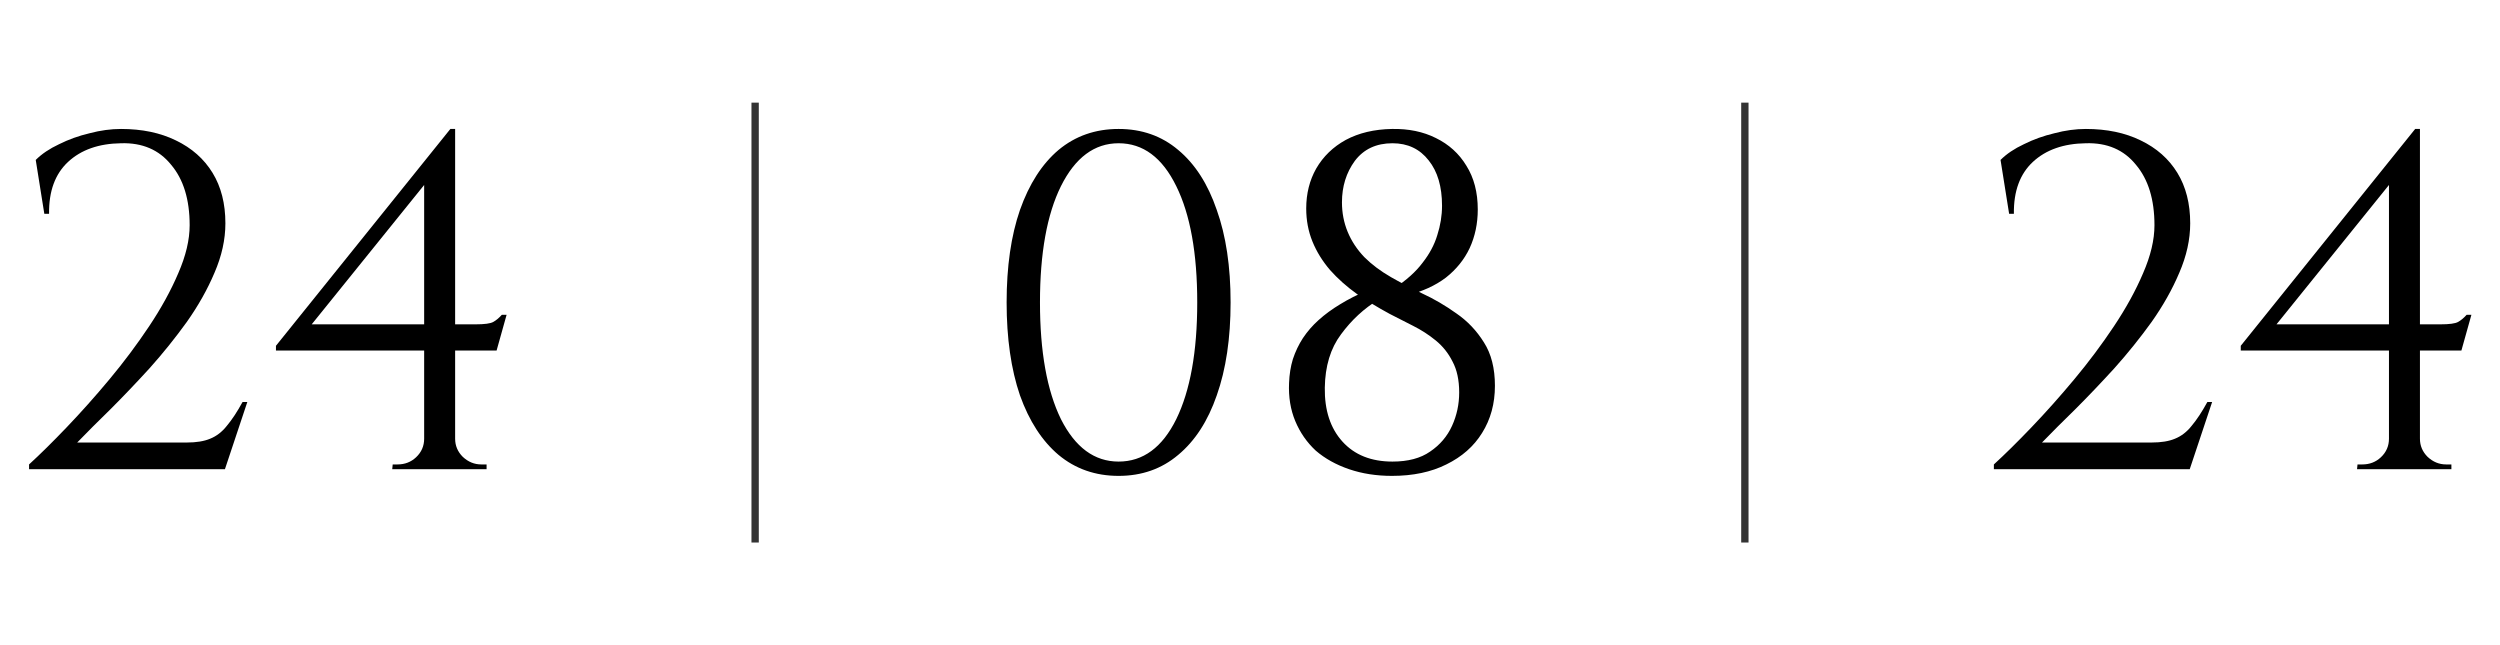
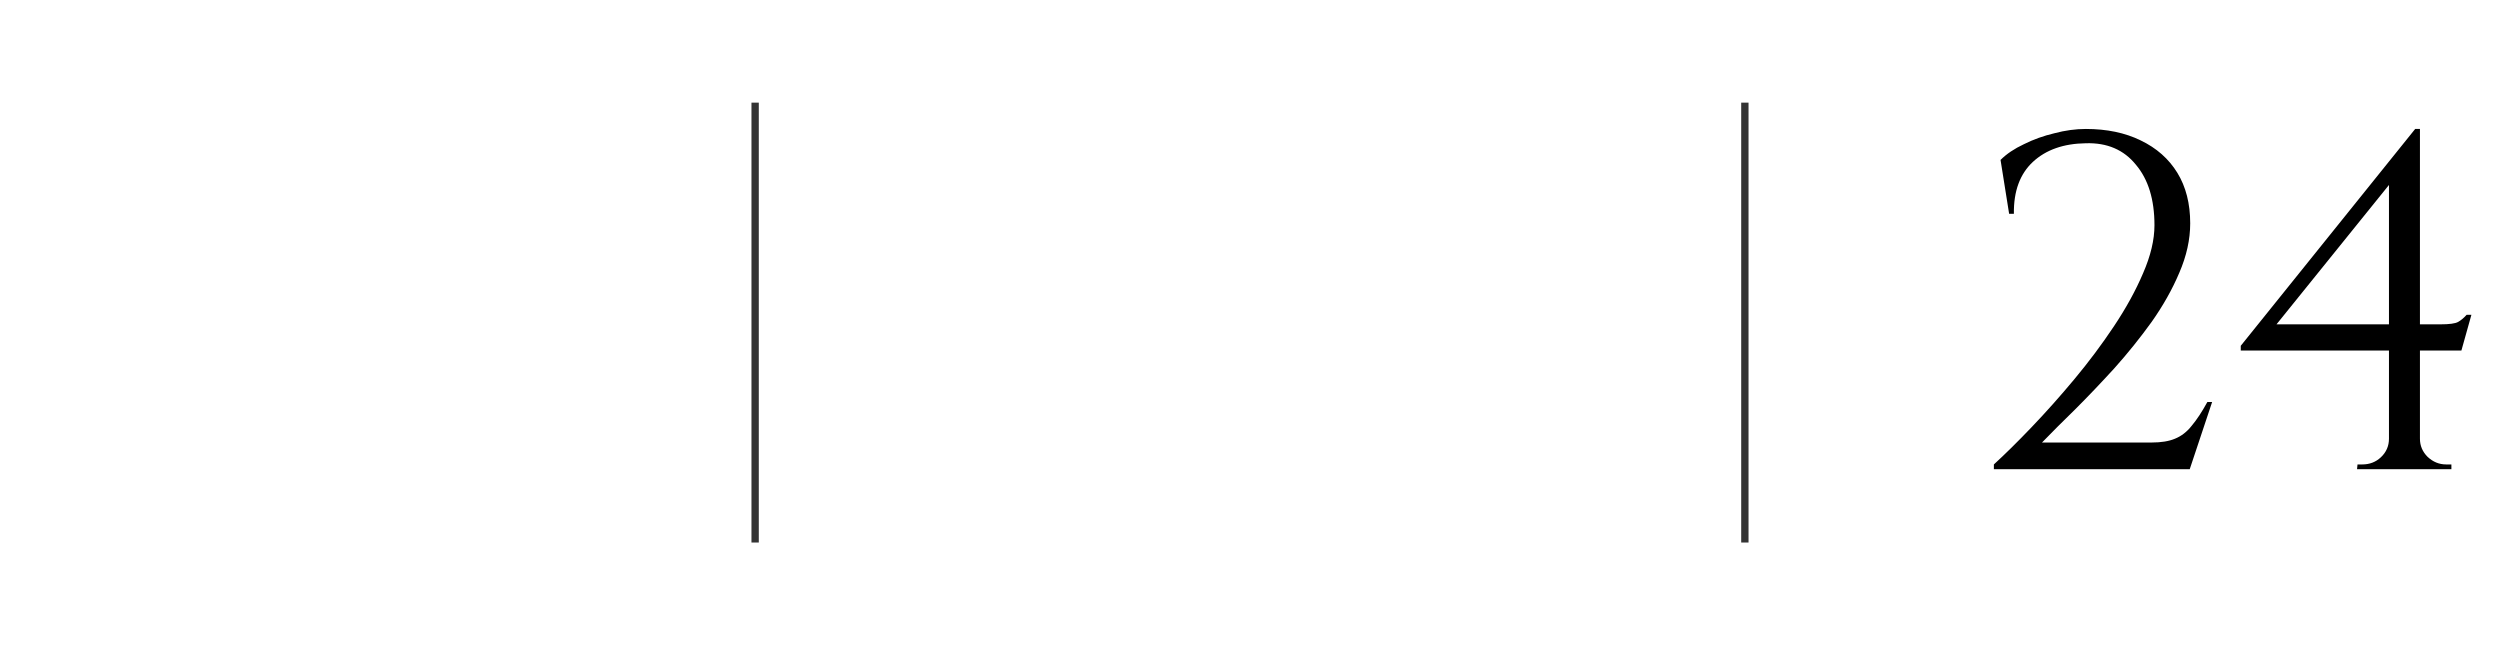
<svg xmlns="http://www.w3.org/2000/svg" width="341" height="88" viewBox="0 0 341 88" fill="none">
-   <path d="M6.044 29.16L4.874 21.815C5.698 20.992 6.759 20.277 8.059 19.67C9.359 19.02 10.746 18.522 12.22 18.175C13.693 17.785 15.123 17.59 16.509 17.59C19.369 17.59 21.861 18.11 23.985 19.15C26.151 20.19 27.82 21.663 28.989 23.57C30.16 25.477 30.744 27.773 30.744 30.46C30.744 32.67 30.246 34.923 29.25 37.22C28.296 39.473 27.04 41.705 25.48 43.915C23.919 46.082 22.23 48.183 20.41 50.22C18.59 52.213 16.813 54.077 15.079 55.81C13.346 57.5 11.829 59.017 10.53 60.36H25.48C26.779 60.36 27.841 60.187 28.665 59.84C29.531 59.493 30.29 58.908 30.939 58.085C31.633 57.262 32.348 56.178 33.084 54.835H33.734L30.68 64H3.964V63.35C5.481 61.963 7.193 60.273 9.099 58.28C11.05 56.243 12.999 54.055 14.95 51.715C16.899 49.375 18.698 46.97 20.345 44.5C21.991 42.03 23.313 39.625 24.309 37.285C25.349 34.902 25.869 32.713 25.869 30.72C25.869 27.21 25.024 24.458 23.334 22.465C21.688 20.428 19.413 19.453 16.509 19.54C13.476 19.583 11.071 20.428 9.294 22.075C7.518 23.722 6.651 26.083 6.694 29.16H6.044ZM57.855 24.09L61.43 17.59H62.08V63.935H57.855V24.09ZM61.43 17.59L62.08 19.995L42.515 44.24H64.875C66.088 44.24 66.89 44.132 67.28 43.915C67.67 43.698 68.06 43.373 68.45 42.94H69.1L67.735 47.815H37.64V47.165L61.43 17.59ZM62.08 59.84C62.08 60.793 62.427 61.617 63.12 62.31C63.857 63.003 64.702 63.35 65.655 63.35H66.37V64H53.5L53.565 63.35H54.215C55.212 63.35 56.057 63.025 56.75 62.375C57.487 61.682 57.855 60.837 57.855 59.84H62.08Z" fill="black" />
  <path d="M103 14L103 74" stroke="black" stroke-opacity="0.8" />
-   <path d="M152.578 17.59C155.741 17.59 158.449 18.543 160.703 20.45C162.999 22.357 164.754 25.087 165.968 28.64C167.224 32.15 167.853 36.353 167.853 41.25C167.853 46.147 167.224 50.372 165.968 53.925C164.754 57.435 162.999 60.143 160.703 62.05C158.449 63.957 155.741 64.91 152.578 64.91C149.414 64.91 146.684 63.957 144.388 62.05C142.134 60.143 140.379 57.435 139.123 53.925C137.909 50.372 137.303 46.147 137.303 41.25C137.303 36.353 137.909 32.15 139.123 28.64C140.379 25.087 142.134 22.357 144.388 20.45C146.684 18.543 149.414 17.59 152.578 17.59ZM152.578 19.54C149.284 19.54 146.663 21.49 144.713 25.39C142.806 29.247 141.853 34.533 141.853 41.25C141.853 47.967 142.806 53.275 144.713 57.175C146.663 61.032 149.284 62.96 152.578 62.96C155.914 62.96 158.536 61.032 160.443 57.175C162.349 53.275 163.303 47.967 163.303 41.25C163.303 34.533 162.349 29.247 160.443 25.39C158.536 21.49 155.914 19.54 152.578 19.54ZM178.168 28.445C178.168 26.408 178.623 24.588 179.533 22.985C180.487 21.338 181.83 20.038 183.563 19.085C185.34 18.132 187.442 17.633 189.868 17.59C192.122 17.547 194.115 17.958 195.848 18.825C197.625 19.692 199.012 20.948 200.008 22.595C201.048 24.242 201.568 26.235 201.568 28.575C201.568 30.482 201.2 32.237 200.463 33.84C199.727 35.4 198.643 36.743 197.213 37.87C195.783 38.953 194.028 39.755 191.948 40.275L190.193 39.3C191.84 38.217 193.118 37.068 194.028 35.855C194.982 34.642 195.653 33.385 196.043 32.085C196.477 30.742 196.693 29.398 196.693 28.055C196.693 25.455 196.087 23.397 194.873 21.88C193.66 20.32 192.013 19.54 189.933 19.54C187.723 19.54 186.012 20.342 184.798 21.945C183.628 23.548 183.043 25.433 183.043 27.6C183.043 29.03 183.303 30.373 183.823 31.63C184.343 32.887 185.102 34.035 186.098 35.075C187.095 36.072 188.308 36.982 189.738 37.805C190.952 38.498 192.36 39.235 193.963 40.015C195.567 40.752 197.127 41.662 198.643 42.745C200.16 43.785 201.417 45.107 202.413 46.71C203.41 48.27 203.908 50.242 203.908 52.625C203.908 55.052 203.323 57.197 202.153 59.06C201.027 60.88 199.402 62.31 197.278 63.35C195.198 64.39 192.728 64.91 189.868 64.91C187.745 64.91 185.795 64.607 184.018 64C182.242 63.393 180.725 62.548 179.468 61.465C178.255 60.338 177.323 58.995 176.673 57.435C176.023 55.875 175.742 54.142 175.828 52.235C175.872 51.065 176.045 49.982 176.348 48.985C176.695 47.945 177.15 46.992 177.713 46.125C178.32 45.215 179.035 44.392 179.858 43.655C180.725 42.875 181.7 42.16 182.783 41.51C183.91 40.817 185.145 40.188 186.488 39.625L188.048 40.86C186.055 42.073 184.343 43.655 182.913 45.605C181.483 47.512 180.747 49.938 180.703 52.885C180.66 55.962 181.462 58.41 183.108 60.23C184.755 62.05 187.03 62.96 189.933 62.96C192.057 62.96 193.768 62.505 195.068 61.595C196.412 60.685 197.408 59.515 198.058 58.085C198.708 56.655 199.033 55.138 199.033 53.535C199.033 51.845 198.73 50.437 198.123 49.31C197.56 48.183 196.802 47.23 195.848 46.45C194.895 45.67 193.855 44.998 192.728 44.435C191.645 43.872 190.583 43.33 189.543 42.81C187.94 41.943 186.445 41.033 185.058 40.08C183.672 39.083 182.458 38 181.418 36.83C180.378 35.617 179.577 34.317 179.013 32.93C178.45 31.543 178.168 30.048 178.168 28.445Z" fill="black" />
  <path d="M238 14L238 74" stroke="black" stroke-opacity="0.8" />
  <path d="M274.044 29.16L272.874 21.815C273.698 20.992 274.759 20.277 276.059 19.67C277.359 19.02 278.746 18.522 280.219 18.175C281.693 17.785 283.123 17.59 284.509 17.59C287.369 17.59 289.861 18.11 291.984 19.15C294.151 20.19 295.819 21.663 296.989 23.57C298.159 25.477 298.744 27.773 298.744 30.46C298.744 32.67 298.246 34.923 297.249 37.22C296.296 39.473 295.039 41.705 293.479 43.915C291.919 46.082 290.229 48.183 288.409 50.22C286.589 52.213 284.813 54.077 283.079 55.81C281.346 57.5 279.829 59.017 278.529 60.36H293.479C294.779 60.36 295.841 60.187 296.664 59.84C297.531 59.493 298.289 58.908 298.939 58.085C299.633 57.262 300.348 56.178 301.084 54.835H301.734L298.679 64H271.964V63.35C273.481 61.963 275.193 60.273 277.099 58.28C279.049 56.243 280.999 54.055 282.949 51.715C284.899 49.375 286.698 46.97 288.344 44.5C289.991 42.03 291.313 39.625 292.309 37.285C293.349 34.902 293.869 32.713 293.869 30.72C293.869 27.21 293.024 24.458 291.334 22.465C289.688 20.428 287.413 19.453 284.509 19.54C281.476 19.583 279.071 20.428 277.294 22.075C275.518 23.722 274.651 26.083 274.694 29.16H274.044ZM325.855 24.09L329.43 17.59H330.08V63.935H325.855V24.09ZM329.43 17.59L330.08 19.995L310.515 44.24H332.875C334.088 44.24 334.89 44.132 335.28 43.915C335.67 43.698 336.06 43.373 336.45 42.94H337.1L335.735 47.815H305.64V47.165L329.43 17.59ZM330.08 59.84C330.08 60.793 330.427 61.617 331.12 62.31C331.857 63.003 332.702 63.35 333.655 63.35H334.37V64H321.5L321.565 63.35H322.215C323.212 63.35 324.057 63.025 324.75 62.375C325.487 61.682 325.855 60.837 325.855 59.84H330.08Z" fill="black" />
</svg>